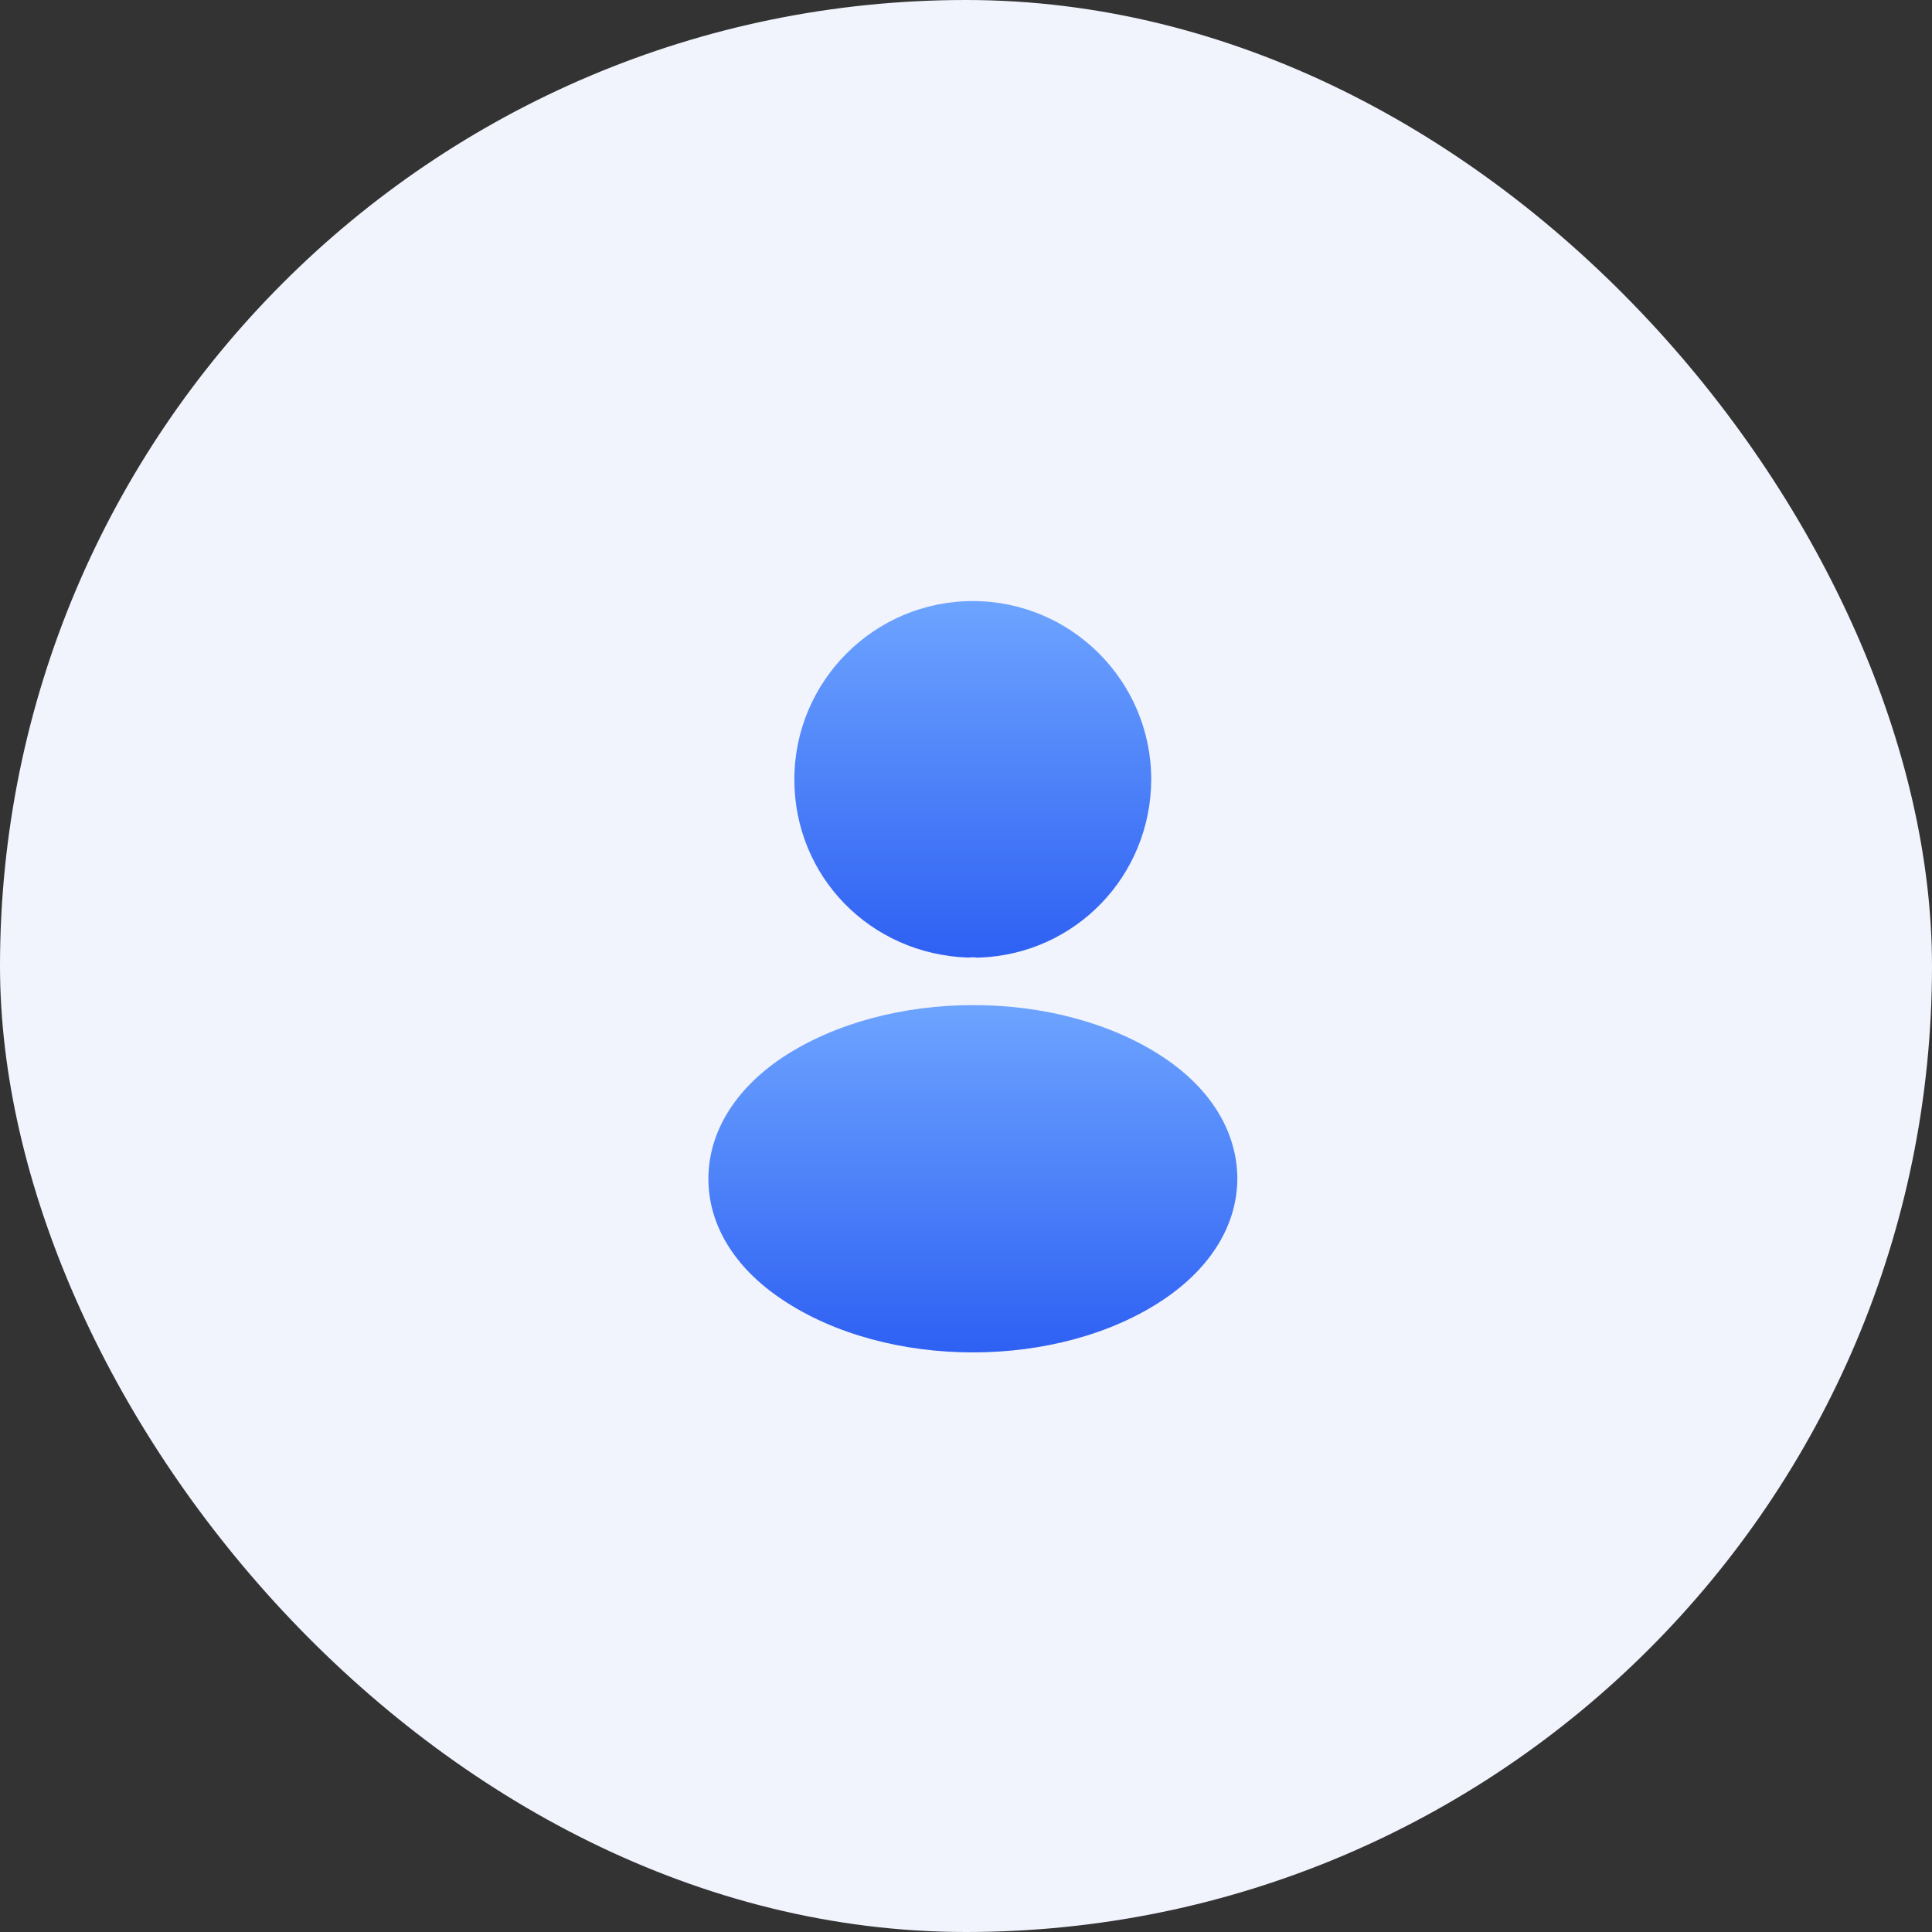
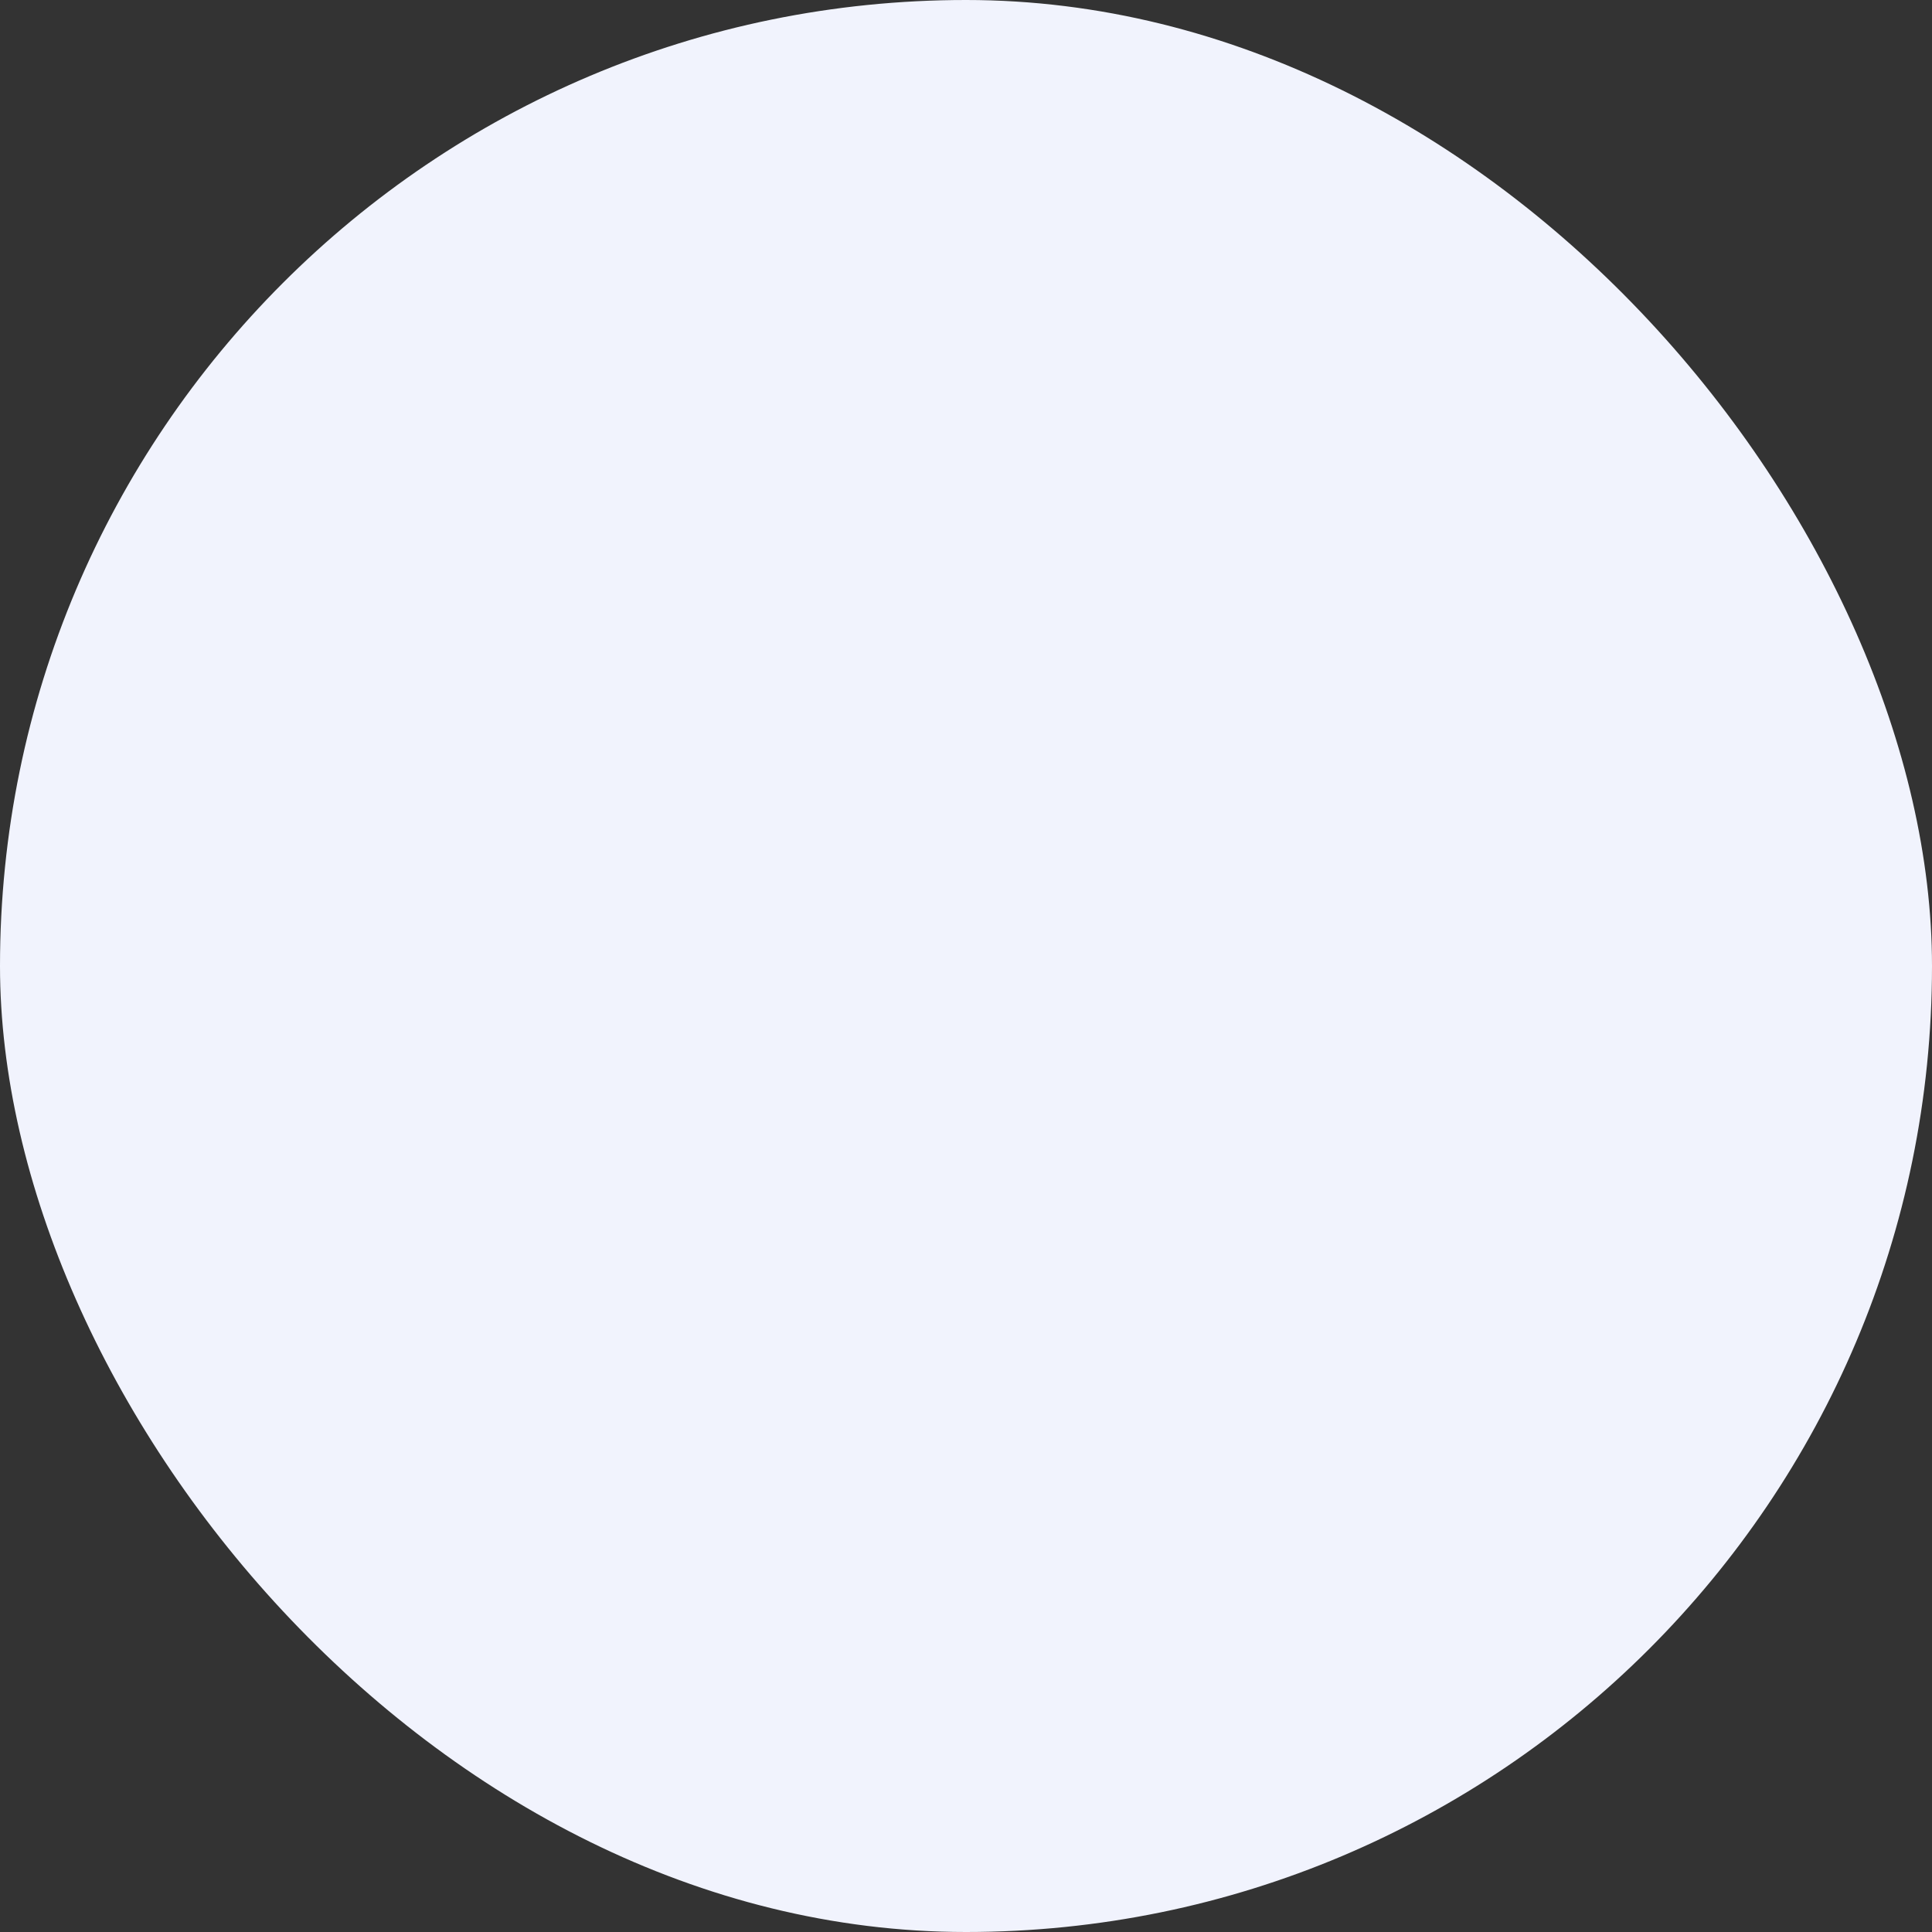
<svg xmlns="http://www.w3.org/2000/svg" width="90" height="90" viewBox="0 0 90 90" fill="none">
  <rect x="0" y="0" width="90" height="90" fill="#333333" stroke="none" />
  <rect width="90" height="90" rx="45" fill="#F1F3FD" />
-   <path d="M45.316 28C40.731 28 37.004 31.728 37.004 36.313C37.004 40.81 40.521 44.451 45.106 44.608C45.246 44.591 45.386 44.591 45.491 44.608C45.526 44.608 45.544 44.608 45.579 44.608C45.596 44.608 45.596 44.608 45.614 44.608C50.094 44.451 53.611 40.81 53.629 36.313C53.629 31.728 49.901 28 45.316 28Z" fill="url(#paint0_linear_3252_2638)" />
-   <path d="M54.21 49.263C49.328 46.008 41.365 46.008 36.447 49.263C34.225 50.75 33 52.763 33 54.915C33 57.068 34.225 59.063 36.43 60.533C38.88 62.178 42.1 63 45.32 63C48.54 63 51.76 62.178 54.21 60.533C56.415 59.045 57.64 57.05 57.64 54.88C57.623 52.728 56.415 50.733 54.21 49.263Z" fill="url(#paint1_linear_3252_2638)" />
  <defs>
    <linearGradient id="paint0_linear_3252_2638" x1="45.316" y1="28" x2="45.316" y2="44.608" gradientUnits="userSpaceOnUse">
      <stop stop-color="#6DA4FF" />
      <stop offset="1" stop-color="#2E60F3" />
    </linearGradient>
    <linearGradient id="paint1_linear_3252_2638" x1="45.32" y1="46.821" x2="45.32" y2="63" gradientUnits="userSpaceOnUse">
      <stop stop-color="#6DA4FF" />
      <stop offset="1" stop-color="#2E60F3" />
    </linearGradient>
  </defs>
</svg>